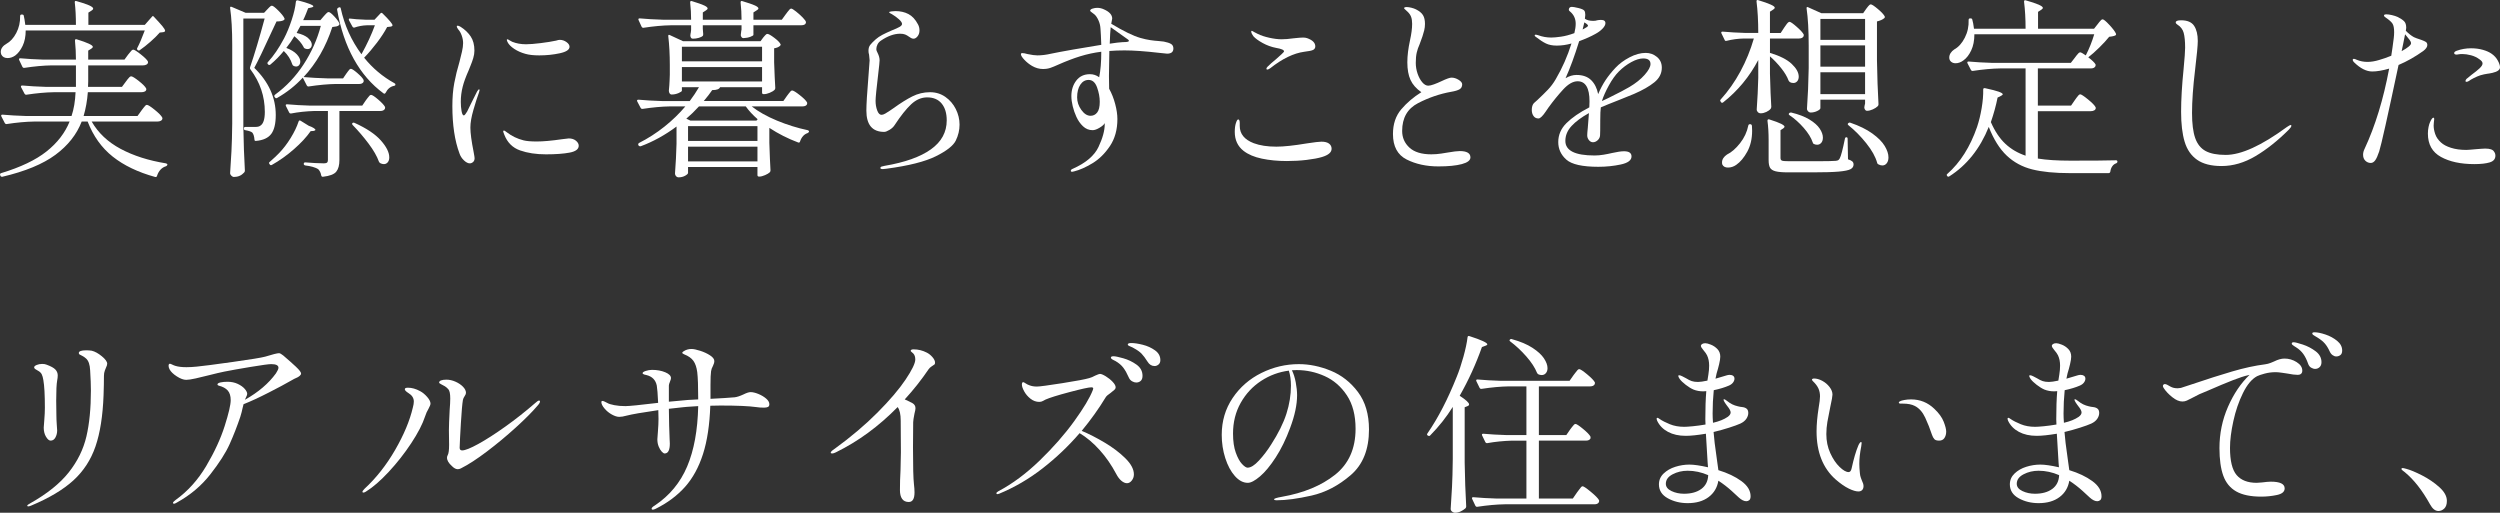
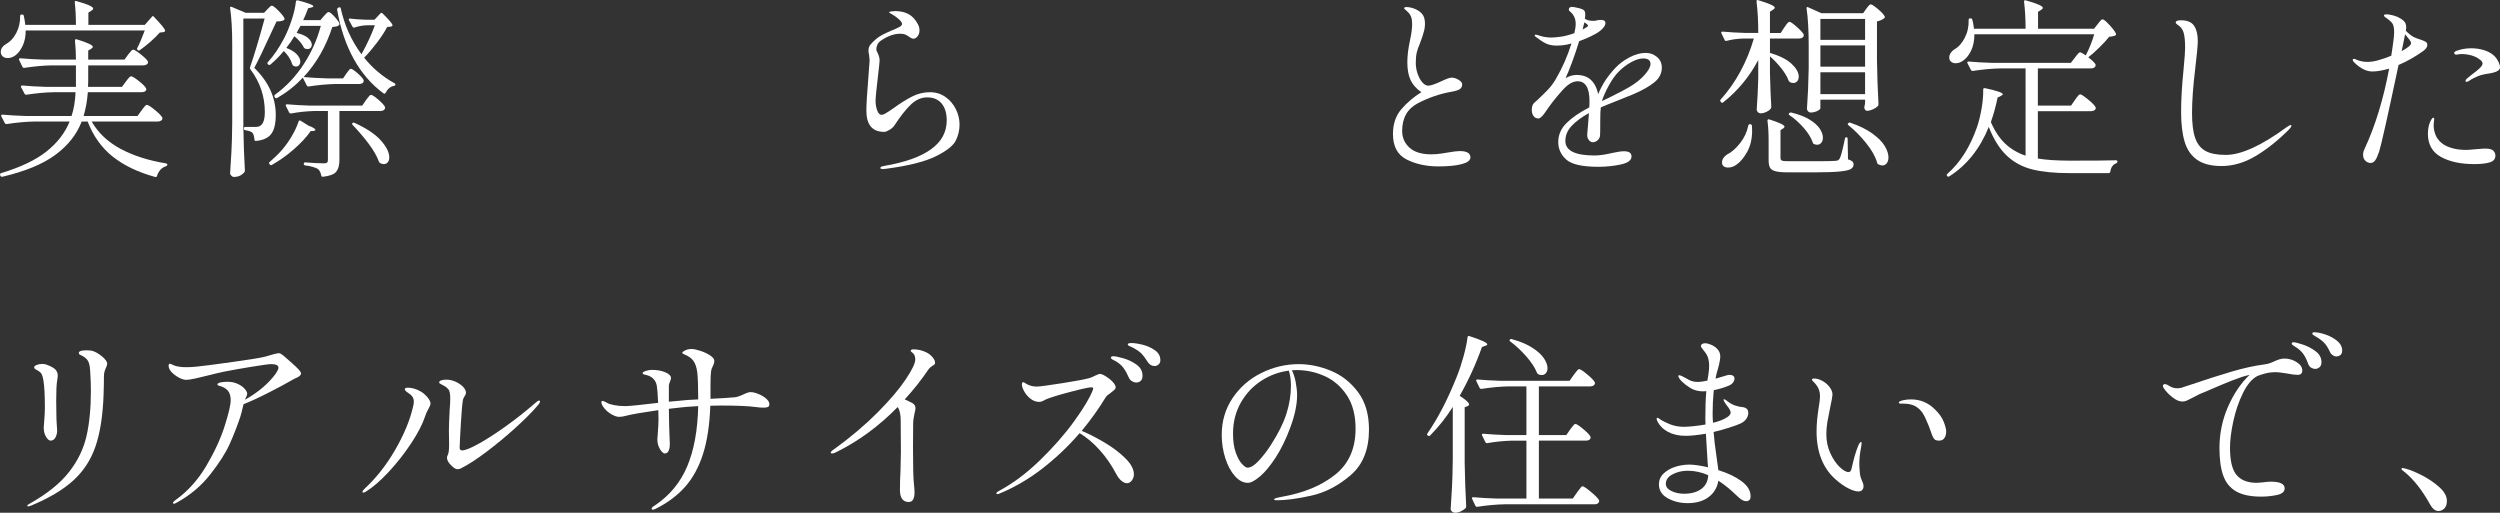
<svg xmlns="http://www.w3.org/2000/svg" id="_レイヤー_2" width="521.482" height="106.953" viewBox="0 0 521.482 106.953">
  <rect x="0" y="0" width="521.482" height="106.953" fill="#333333" stroke="none" />
  <defs>
    <style>.cls-1{fill:#fff;}</style>
  </defs>
  <g id="_レイヤー_1-2">
    <path class="cls-1" d="M29.52,23.033c.08-.106.207-.273.381-.5.173-.227.312-.394.42-.5.105-.106.213-.16.319-.16.24,0,.786.347,1.641,1.04.853.694,1.373,1.227,1.56,1.6l.04.16c0,.214-.1.38-.3.5-.2.12-.447.18-.74.18h-13.72c1.359,2.374,3.373,4.274,6.04,5.7,2.666,1.427,5.812,2.434,9.439,3.02.214.053.32.146.32.28-.027.133-.12.24-.28.32-.453.133-.84.373-1.16.72-.319.346-.56.773-.72,1.28-.054.213-.187.293-.399.24-3.574-.987-6.521-2.4-8.841-4.24-2.319-1.84-4.066-4.28-5.239-7.32h-1.24c-1.04,2.694-2.867,5.007-5.48,6.94s-6.307,3.46-11.08,4.58h-.079c-.16,0-.268-.067-.32-.2l-.04-.16c-.027-.027-.04-.08-.04-.16,0-.107.08-.187.24-.24,4.053-1.227,7.206-2.733,9.46-4.52,2.253-1.786,3.859-3.866,4.819-6.24h-7.399c-1.707.027-3.614.2-5.72.52h-.12c-.107,0-.2-.066-.28-.2l-.72-1.4c-.027-.026-.04-.08-.04-.16,0-.133.093-.2.279-.2,1.467.134,3.094.227,4.881.28h9.52c.48-1.413.76-3.066.84-4.96h-4.52c-1.707.027-3.614.2-5.721.52h-.119c-.107,0-.2-.066-.28-.2l-.72-1.36c-.027-.026-.04-.08-.04-.16,0-.133.105-.2.319-.2,1.44.134,3.054.227,4.84.28h6.32v-4.48h-5.04c-1.707.027-3.613.2-5.72.52h-.12c-.106,0-.2-.066-.28-.2l-.68-1.44c-.027-.026-.04-.08-.04-.16,0-.133.093-.2.28-.2,1.466.134,3.093.227,4.88.28h6.72c0-1.306-.066-2.626-.2-3.96,0-.267.12-.36.36-.28,2.24.694,3.36,1.214,3.36,1.56,0,.134-.107.267-.32.4l-.64.4v1.88h7.56l.76-1.04c.106-.106.233-.26.38-.46.146-.2.273-.346.38-.44.106-.093.214-.14.32-.14.213,0,.727.32,1.54.96s1.313,1.134,1.5,1.48l.04.16c0,.214-.1.38-.3.5s-.447.18-.74.18h-11.439v3.36c0,.507-.015.88-.04,1.12h7.079l.801-1.08c.08-.106.199-.267.359-.48s.301-.374.42-.48c.12-.106.233-.16.341-.16.239,0,.772.327,1.6.98.826.654,1.333,1.167,1.52,1.54l.04.16c0,.214-.1.374-.3.48s-.46.16-.78.16h-11.119c-.134,1.76-.428,3.414-.881,4.96h11.24l.84-1.16ZM30.2,5.192l1.479-1.68c.134-.213.28-.213.44,0,.853.907,1.453,1.574,1.8,2,.347.427.52.733.52.92,0,.134-.133.227-.399.28l-.72.08c-.507.587-1.147,1.22-1.92,1.9-.774.68-1.508,1.26-2.2,1.74-.134.134-.28.147-.44.04l-.04-.04c-.16-.106-.187-.253-.08-.44.453-.854.974-2.066,1.561-3.64H5.36c0,1.254-.214,2.327-.641,3.22s-.946,1.566-1.56,2.02c-.507.347-1.027.52-1.561.52-.64,0-1.08-.24-1.319-.72-.08-.213-.12-.4-.12-.56,0-.346.106-.666.319-.96.214-.293.493-.533.841-.72.826-.453,1.52-1.213,2.08-2.28.56-1.066.826-2.24.8-3.52,0-.213.106-.32.319-.32h.08c.214,0,.333.08.36.24.106.427.213,1.067.32,1.92h10.56c0-1.76-.08-3.32-.24-4.68v-.08c0-.213.12-.28.36-.2,2.32.64,3.479,1.16,3.479,1.56,0,.134-.106.267-.319.4l-.681.44v2.56h11.761Z" />
    <path class="cls-1" d="M56.58,27.933c-.627.84-1.687,1.327-3.18,1.46h-.08c-.16,0-.24-.093-.24-.28-.054-.666-.2-1.146-.44-1.44-.213-.213-.706-.386-1.479-.52-.187-.026-.28-.133-.28-.32v-.04c0-.213.106-.32.32-.32h2.12c.426,0,.746-.08.96-.24.64-.373.96-1.333.96-2.88,0-3.253-1-6.213-3-8.88-.107-.133-.134-.28-.08-.44.933-2.72,1.946-6.106,3.04-10.16h-4.44v22.56c.054,3.333.16,6.387.32,9.16,0,.16-.054.293-.16.4-.56.613-1.267.92-2.12.92-.187,0-.366-.087-.54-.26s-.26-.354-.26-.54c.106-1.574.2-3.1.28-4.58s.133-3.42.16-5.82V9.433c0-3.146-.147-5.733-.44-7.76v-.08c0-.186.106-.24.32-.16l2.92,1.24h3.84l.68-.72c.08-.08.221-.227.42-.44.2-.213.381-.32.54-.32.214,0,.653.334,1.32,1,.666.667,1.093,1.2,1.28,1.6.08.16.04.294-.12.4-.294.187-.8.28-1.521.28l-.96,2.04c-1.733,3.787-2.96,6.333-3.68,7.64,2.986,2.907,4.48,6.187,4.48,9.84,0,1.787-.314,3.1-.94,3.94ZM56.18,13.553c-.094,0-.166-.026-.22-.08l-.08-.08c-.134-.16-.134-.306,0-.44,1.2-1.306,2.32-2.946,3.36-4.92.586-1.12,1.12-2.406,1.6-3.86.48-1.453.773-2.726.88-3.82.026-.213.16-.306.4-.28,2.16.56,3.24.974,3.24,1.24,0,.107-.12.187-.36.24l-.72.16c-.08.214-.22.574-.42,1.08-.2.507-.407.974-.62,1.4h3.6l.721-.84c.105-.106.26-.273.46-.5.199-.226.38-.34.54-.34.213,0,.6.3,1.159.9.561.6.92,1.1,1.08,1.5.054.107.014.227-.12.36-.106.107-.279.187-.52.24-.24.054-.521.094-.84.12-1.334,4.107-3.334,7.587-6,10.44,1.493.133,3.187.227,5.08.28h3.16l.68-1c.08-.106.187-.253.32-.44.133-.187.246-.326.34-.42.093-.093.192-.14.3-.14.213,0,.666.3,1.36.9.692.6,1.119,1.074,1.279,1.42.026.134.026.267,0,.4-.16.293-.453.44-.88.44h-4.84c-1.707.027-3.613.2-5.72.52h-.12c-.107,0-.2-.066-.28-.2l-.84-1.64c-1.521,1.654-3.307,3.067-5.36,4.24-.187.107-.333.067-.439-.12l-.08-.08c-.107-.186-.08-.346.08-.48,2.346-1.706,4.34-3.82,5.979-6.34,1.641-2.52,2.833-5.193,3.58-8.02h-4.24c-.373.64-.64,1.134-.8,1.48,1.066.24,1.86.594,2.38,1.06.521.467.78.927.78,1.38,0,.267-.08.487-.24.66-.16.174-.373.26-.64.26-.187,0-.374-.04-.56-.12-.16-.08-.254-.186-.28-.32-.4-.773-1.04-1.52-1.92-2.24-.427.747-.987,1.56-1.681,2.44.986.374,1.721.82,2.2,1.34.48.52.72,1.02.72,1.5,0,.294-.079.54-.239.74-.16.2-.374.3-.641.3-.187,0-.373-.053-.56-.16-.107-.053-.187-.16-.24-.32-.32-1.013-.906-1.933-1.76-2.76-.854,1.04-1.773,1.974-2.76,2.8-.08.08-.167.12-.261.12ZM64.8,27.353c-.854,1.227-2.02,2.487-3.5,3.78-1.479,1.294-3.007,2.38-4.58,3.26-.187.106-.333.08-.439-.08l-.08-.12c-.134-.16-.107-.307.08-.44.853-.746,1.493-1.346,1.92-1.8.88-.906,1.693-1.966,2.439-3.18.747-1.213,1.294-2.353,1.641-3.42.08-.24.227-.293.439-.16l1.681,1.04c.453.16.8.32,1.04.48.239.16.359.28.359.36,0,.106-.134.187-.399.24l-.601.04ZM80.28,22.712c-.16.294-.48.44-.96.44h-8.521v10.24c0,1.066-.22,1.873-.66,2.42-.439.546-1.366.9-2.779,1.06h-.08c-.134,0-.227-.094-.28-.28-.08-.534-.294-.974-.64-1.32-.641-.374-1.534-.627-2.681-.76-.213-.054-.319-.16-.319-.32,0-.213.106-.32.319-.32.587.053,1.261.1,2.021.14s1.38.06,1.86.06c.319,0,.54-.054.659-.16.12-.106.181-.28.181-.52v-10.24h-2.84c-1.707.054-3.32.227-4.841.52h-.119c-.107,0-.2-.066-.28-.2l-.681-1.36c-.026-.026-.039-.08-.039-.16,0-.133.093-.2.279-.2,1.467.134,3.094.227,4.88.28h10.801l.76-1.12c.106-.133.233-.3.38-.5.146-.2.273-.353.38-.46.106-.106.213-.16.32-.16.239,0,.739.327,1.5.98.76.654,1.232,1.167,1.42,1.54.026.134.013.267-.04.4ZM82.28,17.353c.133.08.2.16.2.24,0,.107-.021.18-.061.22s-.127.074-.26.1c-.747.16-1.32.64-1.72,1.44-.134.214-.28.254-.44.12-2.507-1.84-4.573-4.227-6.2-7.16-1.627-2.933-2.786-6.36-3.479-10.28v-.08c0-.133.066-.24.2-.32l.159-.08.16-.04c.134,0,.214.08.24.24.773,3.52,2.213,6.707,4.32,9.56,1.173-2.106,2.106-4.12,2.8-6.04h-1.68c-.881.027-1.747.187-2.601.48h-.12c-.106,0-.199-.066-.279-.2l-.721-1.32c-.026-.053-.04-.12-.04-.2,0-.133.094-.187.28-.16.72.107,1.813.187,3.28.24h1.8l1.24-1.32c.133-.16.279-.16.439,0,1.387,1.36,2.08,2.187,2.08,2.48,0,.134-.134.227-.399.28l-.721.08c-.533,1.014-1.239,2.1-2.12,3.26-.88,1.16-1.773,2.207-2.68,3.14,1.76,2.187,3.866,3.96,6.32,5.32ZM73.521,25.672c.105-.106.253-.12.439-.04,2.48,1.12,4.307,2.34,5.48,3.66,1.173,1.32,1.76,2.5,1.76,3.54,0,.427-.107.767-.32,1.02-.214.253-.479.38-.8.38-.267,0-.52-.067-.76-.2-.107-.054-.2-.16-.28-.32-.4-1.12-1.12-2.373-2.16-3.76-1.04-1.386-2.146-2.68-3.319-3.88-.134-.16-.147-.293-.04-.4Z" />
-     <path class="cls-1" d="M96.78,33.453c-.44-.413-.754-.9-.94-1.46-.986-2.64-1.479-5.933-1.479-9.88,0-1.786.133-3.386.399-4.8.267-1.413.627-2.88,1.08-4.4.187-.72.36-1.426.521-2.12.16-.693.24-1.293.24-1.8s-.094-1.026-.28-1.56c-.187-.533-.427-.96-.72-1.28-.214-.293-.32-.493-.32-.6,0-.133.053-.2.16-.2.16,0,.373.08.64.24.88.56,1.58,1.227,2.101,2,.52.774.779,1.76.779,2.96,0,.507-.08,1.027-.24,1.56-.159.534-.347,1.054-.56,1.56-.214.507-.347.84-.4,1-.613,1.387-1.026,2.52-1.239,3.4-.268,1.04-.4,2.094-.4,3.16,0,.694.053,1.34.16,1.94.106.6.267.9.479.9.134,0,.36-.267.681-.8l.72-1.48,1.36-2.72c.186-.293.319-.44.399-.44s.12.054.12.16l-.12.48c-.347.934-.733,2.14-1.16,3.62s-.64,2.714-.64,3.7c0,1.147.227,2.854.68,5.12.134.72.2,1.147.2,1.28,0,.347-.106.614-.319.8-.214.187-.44.28-.681.28-.374,0-.78-.207-1.22-.62ZM108.48,31.373c-1.547-.546-2.641-1.633-3.28-3.26-.16-.4-.24-.64-.24-.72,0-.106.054-.16.16-.16.08,0,.18.047.3.14.12.094.221.167.3.22,1.04.8,2.2,1.36,3.48,1.68.613.16,1.533.24,2.76.24,1.36,0,3.134-.16,5.32-.48l1.36-.16c.612,0,1.112.16,1.5.48.386.32.579.667.579,1.04,0,.72-.633,1.2-1.899,1.44s-2.914.36-4.94.36c-2.054,0-3.854-.273-5.399-.82ZM109.601,11.232c-.881-.24-1.66-.586-2.341-1.04-.68-.453-1.14-.92-1.38-1.4-.106-.213-.16-.373-.16-.48,0-.08.04-.12.12-.12s.221.067.42.2c.2.134.394.24.58.32.854.347,1.813.52,2.88.52.747,0,1.767-.08,3.061-.24,1.293-.16,2.366-.333,3.22-.52.32-.106.573-.16.76-.16.507,0,.974.154,1.4.46.427.307.64.634.64.98,0,.614-.68,1.067-2.04,1.36-1.359.294-2.786.44-4.279.44-1.174,0-2.134-.106-2.88-.32Z" />
-     <path class="cls-1" d="M164.16,19.993c.106-.133.233-.3.38-.5.146-.2.273-.354.381-.46.105-.106.213-.16.319-.16.24,0,.773.327,1.601.98.826.654,1.333,1.167,1.52,1.54.026.134.014.267-.04.4-.16.267-.467.4-.92.4h-10.6c1.386,1.094,3.14,2.08,5.26,2.96,2.12.88,4.26,1.547,6.42,2,.187.054.28.147.28.28-.027.134-.12.24-.28.32-.747.24-1.28.827-1.6,1.76-.054.213-.188.28-.4.2-2.134-.8-4.134-1.813-6-3.04v3.12c.08,2.534.16,4.44.24,5.72,0,.16-.04.293-.12.4-.214.213-.554.42-1.021.62-.467.2-.859.3-1.18.3h-.08c-.214,0-.32-.107-.32-.32v-1.68h-14.479v1.24c0,.16-.2.353-.6.58-.4.227-.867.34-1.4.34-.187,0-.354-.08-.5-.24s-.22-.347-.22-.56c.16-2.08.266-4.16.319-6.24v-3.56c-2.399,1.787-4.894,3.16-7.479,4.12h-.12c-.134,0-.24-.053-.32-.16l-.04-.08c-.026-.026-.04-.08-.04-.16,0-.106.054-.2.16-.28,1.894-.96,3.666-2.1,5.32-3.42,1.653-1.32,3.106-2.727,4.36-4.22h-3.2c-1.707.027-3.614.2-5.721.52h-.119c-.107,0-.2-.066-.28-.2l-.72-1.36c-.027-.026-.04-.08-.04-.16,0-.133.105-.2.319-.2,1.44.134,3.054.227,4.84.28h5.841c.72-.96,1.359-1.92,1.92-2.88h-3.561v.72c0,.134-.233.3-.7.5-.467.2-.939.3-1.42.3-.187,0-.333-.08-.439-.24-.107-.16-.16-.346-.16-.56.08-.746.133-1.493.16-2.24l.04-1.08v-2.08c0-2.133-.107-4.12-.32-5.96v-.08c0-.106.026-.173.08-.2.053-.026.133-.013.24.04l2.76,1.28h16.16l.56-.76c.08-.08.206-.226.38-.44.174-.213.341-.32.5-.32.24,0,.714.267,1.42.8.707.534,1.141.974,1.301,1.32.08.107.053.227-.08.36-.294.267-.707.44-1.24.52v2.92c.08,2.347.16,4.134.24,5.36,0,.107-.04.227-.12.36-.24.24-.587.454-1.04.64-.454.187-.854.28-1.2.28h-.08c-.214,0-.319-.106-.319-.32v-1.12h-8.761c-.16.4-.707.6-1.64.6-.454.667-1.04,1.427-1.76,2.28h16.6l.76-1.08ZM163.921,2.953c.079-.106.206-.273.38-.5.173-.227.312-.393.42-.5.106-.106.213-.16.319-.16.16,0,.493.2,1,.6s.98.827,1.421,1.28c.439.454.659.774.659.96-.026.427-.359.64-1,.64h-9.96v2c0,.107-.207.24-.62.4-.413.16-.899.254-1.46.28-.159,0-.286-.06-.38-.18s-.153-.26-.18-.42c0-.16.013-.293.04-.4.026-.08.04-.18.04-.3s.026-.273.08-.46v-.92h-8.08v.72l.08,1.04v.2c0,.08-.014.147-.04.2-.16.187-.447.34-.86.46s-.834.18-1.26.18c-.294,0-.467-.2-.521-.6,0-.16.014-.293.04-.4.026-.08.047-.187.061-.32.013-.133.033-.306.06-.52v-.96h-4.199c-1.707.027-3.614.2-5.721.52h-.12c-.106,0-.199-.066-.279-.2l-.641-1.4c-.026-.026-.04-.08-.04-.16,0-.133.094-.2.28-.2,1.413.134,3.04.227,4.88.28h5.84c0-1.2-.066-2.4-.199-3.6,0-.267.119-.36.359-.28,1.227.374,2.08.674,2.561.9.479.227.72.434.72.62,0,.134-.107.267-.32.4l-.68.44v1.52h8.08c0-1.2-.067-2.4-.2-3.6,0-.267.12-.36.36-.28,1.253.374,2.126.674,2.62.9.492.227.739.434.739.62,0,.134-.12.267-.359.4l-.681.44v1.52h5.92l.841-1.16ZM158.961,12.793v-3.04h-16.721v3.04h16.721ZM158.961,13.993h-16.721v3h16.721v-3ZM144,25.152h13.801l.239-.28c-1.014-.88-1.84-1.773-2.479-2.68h-9.76c-.907.987-1.787,1.84-2.641,2.56l.84.4ZM143.521,29.393h14.479v-3.08h-14.479v3.08ZM143.521,30.592v3.08h14.479v-3.08h-14.479Z" />
    <path class="cls-1" d="M183.641,35.033c0-.134.073-.227.221-.28.146-.054.366-.107.659-.16,4.24-.72,7.46-1.866,9.66-3.44,2.2-1.573,3.3-3.586,3.3-6.04,0-1.493-.354-2.666-1.06-3.52-.707-.853-1.714-1.28-3.021-1.28-1.199,0-2.313.48-3.34,1.44s-2.18,2.414-3.46,4.36c-.239.374-.594.7-1.06.98-.467.28-.834.42-1.101.42-2.479,0-3.72-1.48-3.72-4.44,0-1.253.146-3.667.44-7.24.16-2.08.239-3.16.239-3.24,0-.16-.039-.56-.119-1.2-.08-.24-.12-.506-.12-.8,0-.506.12-.913.359-1.22.24-.306.627-.7,1.16-1.18.4-.346.854-.653,1.36-.92.506-.266,1.16-.573,1.96-.92.746-.293,1.293-.54,1.64-.74.347-.2.521-.406.521-.62,0-.267-.228-.6-.681-1-.453-.4-.934-.747-1.439-1.04-.08-.053-.194-.113-.34-.18-.147-.066-.221-.14-.221-.22,0-.08.167-.14.5-.18.334-.04.594-.06.78-.06,1.04,0,1.953.207,2.74.62.786.414,1.446,1.127,1.979,2.14.214.374.32.8.32,1.28s-.134.887-.4,1.22-.547.5-.84.5c-.214,0-.406-.06-.58-.18s-.286-.193-.34-.22c-.294-.213-.573-.373-.84-.48-.267-.106-.613-.16-1.04-.16-1.254,0-2.587.48-4,1.44-.32.213-.56.48-.72.8s-.24.64-.24.96c0,.24.093.52.28.84.266.534.399,1.04.399,1.52,0,.294-.094,1.214-.279,2.76-.374,3.12-.561,5.014-.561,5.68,0,.72.113,1.387.34,2,.227.614.526.92.9.92.213,0,.473-.086.78-.26.306-.173.633-.38.979-.62.347-.24.601-.414.76-.52,1.44-1.04,2.74-1.854,3.9-2.44,1.16-.586,2.394-.88,3.7-.88,1.2,0,2.267.327,3.2.98.933.654,1.66,1.5,2.18,2.54s.78,2.12.78,3.24c0,1.146-.261,2.253-.78,3.32-.52,1.067-1.907,2.16-4.16,3.28-2.254,1.12-5.687,1.986-10.3,2.6-.32.053-.574.08-.76.08-.347,0-.521-.08-.521-.24Z" />
-     <path class="cls-1" d="M244.281,9.172c.319.2.479.514.479.94,0,.72-.439,1.08-1.319,1.08-.027,0-.547-.053-1.561-.16-2.986-.347-5.427-.52-7.32-.52-1.094,0-2.146.04-3.159.12-.054,2.294-.08,4.04-.08,5.24,0,1.28.013,2.16.04,2.64.533.96.953,2.02,1.26,3.18.306,1.16.46,2.207.46,3.14,0,2.214-.521,4.094-1.561,5.64-1.039,1.547-2.253,2.74-3.64,3.58-1.387.84-2.667,1.406-3.84,1.7-.187.053-.32.08-.4.08-.187,0-.279-.067-.279-.2,0-.187.146-.333.439-.44,2.693-1.2,4.474-2.713,5.34-4.54.866-1.826,1.301-3.42,1.301-4.78v-.2c-.134.294-.487.614-1.061.96-.573.347-1.06.52-1.46.52-.773,0-1.447-.273-2.02-.82-.574-.546-1.034-1.206-1.381-1.98-.319-.693-.573-1.426-.76-2.2-.187-.773-.279-1.48-.279-2.12,0-1.253.34-2.327,1.02-3.22.68-.893,1.633-1.34,2.86-1.34.692,0,1.333.213,1.92.64.293-1.413.439-3.186.439-5.32-1.493.187-2.953.5-4.38.94s-2.979,1.034-4.66,1.78c-.587.267-1.106.48-1.56.64-.454.16-.974.24-1.561.24-.773,0-1.533-.213-2.279-.64-.587-.346-1.12-.773-1.601-1.28-.479-.506-.72-.893-.72-1.16,0-.16.093-.24.28-.24.266,0,.626.066,1.08.2.88.187,1.573.28,2.08.28.88,0,1.84-.12,2.88-.36,1.013-.213,2.54-.5,4.58-.86s3.993-.686,5.859-.98c-.054-1.573-.106-2.667-.16-3.28-.026-.667-.173-1.287-.439-1.86-.267-.573-.547-.98-.84-1.22-.188-.16-.38-.307-.58-.44s-.3-.24-.3-.32c0-.186.166-.333.5-.44.333-.106.659-.16.979-.16.48,0,.946.107,1.4.32,1.146.507,1.72,1.147,1.72,1.92,0,.107-.066.467-.2,1.08,2.561,1.547,4.587,2.534,6.08,2.96.746.214,1.44.367,2.08.46.64.094,1.2.154,1.68.18.667.054,1.04.094,1.12.12.693.134,1.2.3,1.521.5ZM228.861,23.473c.359-.453.54-1.2.54-2.24,0-.96-.188-1.96-.561-3-.374-1.04-.96-1.56-1.76-1.56-.72,0-1.3.334-1.74,1-.439.667-.66,1.547-.66,2.64,0,.934.293,1.807.88,2.62.587.813,1.227,1.22,1.921,1.22.56,0,1.02-.226,1.38-.68ZM234.741,8.772c.253-.013.439-.04.56-.08s.181-.1.181-.18c0-.106-.087-.213-.261-.32-.174-.106-.286-.186-.34-.24l-3.2-2.28c-.08.747-.146,1.894-.199,3.44,1.199-.186,2.093-.293,2.68-.32.133,0,.326-.006.58-.02Z" />
-     <path class="cls-1" d="M263.222,33.092c-1.587-.333-2.86-.873-3.82-1.62-1.227-.96-1.84-2.28-1.84-3.96,0-.747.08-1.36.24-1.84.16-.506.319-.76.479-.76.213,0,.32.254.32.76v.6c0,1.654.973,2.854,2.92,3.6,1.28.48,2.854.72,4.72.72,1.521,0,3.641-.226,6.36-.68,1.573-.24,2.586-.36,3.04-.36.693,0,1.22.133,1.58.4.359.267.54.627.54,1.08,0,.747-.667,1.32-2,1.72-.8.24-1.86.44-3.181.6-1.319.16-2.699.24-4.14.24-1.894,0-3.634-.166-5.22-.5ZM264.161,14.353c0-.133.08-.28.24-.44.453-.453,1.04-.973,1.76-1.56.427-.373.813-.72,1.16-1.04s.521-.52.521-.6c0-.293-.547-.533-1.641-.72-.986-.187-1.927-.526-2.819-1.02-.895-.493-1.54-.966-1.94-1.42-.106-.133-.207-.293-.3-.48-.094-.187-.14-.347-.14-.48,0-.106.025-.16.079-.16l.16.04c.08.054.206.127.38.22.174.094.42.22.74.38.641.32,1.44.586,2.4.8.96.214,1.812.32,2.56.32.72,0,1.547-.066,2.48-.2.96-.106,1.626-.16,2-.16.319,0,.6.04.84.12,1.146.4,1.72.974,1.72,1.72,0,.32-.14.56-.42.72s-.9.293-1.86.4c-2.213.294-4.587,1.44-7.119,3.44-.268.187-.468.28-.601.28-.134,0-.2-.053-.2-.16Z" />
    <path class="cls-1" d="M293.422,33.272c-1.907-.96-2.86-2.733-2.86-5.32,0-2.08.58-3.8,1.74-5.16s2.553-2.546,4.18-3.56c-1.066-.746-1.82-1.6-2.26-2.56-.44-.96-.66-2.186-.66-3.68,0-1.36.187-2.893.56-4.6.294-1.333.44-2.466.44-3.4,0-.586-.067-1.066-.2-1.44-.134-.374-.36-.72-.68-1.04-.188-.187-.367-.354-.54-.5-.174-.146-.26-.247-.26-.3,0-.16.186-.24.56-.24.267,0,.586.047.96.14.373.094.693.207.96.34.693.347,1.18.747,1.46,1.2.28.454.42,1.067.42,1.84,0,.454-.054.9-.16,1.34s-.227.854-.359,1.24c-.134.387-.228.646-.28.78-.026.08-.134.374-.32.88-.267.587-.467,1.167-.6,1.74-.134.574-.2,1.287-.2,2.14,0,.774.126,1.527.38,2.26.253.734.58,1.333.98,1.8.399.467.812.7,1.24.7.293,0,.692-.093,1.199-.28.507-.186,1.014-.4,1.521-.64,1.066-.506,1.773-.76,2.12-.76.506,0,1.006.154,1.5.46.493.307.739.62.739.94,0,.48-.187.827-.56,1.04-.374.214-.96.387-1.76.52-2.374.427-4.667,1.214-6.88,2.36-2.214,1.146-3.32,3.08-3.32,5.8,0,1.387.506,2.547,1.52,3.48,1.014.934,2.533,1.4,4.561,1.4.693,0,1.386-.053,2.08-.16.693-.106,1.106-.173,1.24-.2,1.226-.213,2.093-.32,2.6-.32,1.493,0,2.24.44,2.24,1.32,0,.614-.601,1.08-1.8,1.4-1.2.32-2.827.48-4.881.48-2.507,0-4.713-.48-6.619-1.44Z" />
    <path class="cls-1" d="M345.622,11.873c.68.56,1.02,1.307,1.02,2.24,0,1.2-.52,2.22-1.56,3.06-1.04.84-2.454,1.647-4.24,2.42l-2.96,1.2c-1.974.774-3.294,1.307-3.96,1.6-.08.56-.12,1.44-.12,2.64,0,1.894-.014,2.96-.04,3.2-.026.4-.193.74-.5,1.02-.307.28-.634.42-.979.42-.32,0-.601-.146-.84-.44-.24-.293-.36-.626-.36-1,0-.293.04-.813.12-1.56l.24-3.08c-1.547.854-2.754,1.747-3.62,2.68-.867.934-1.3,1.974-1.3,3.12,0,2.027,2.025,3.04,6.079,3.04.613,0,1.24-.053,1.881-.16.64-.106,1.239-.226,1.8-.36,1.066-.24,1.893-.36,2.479-.36,1.04,0,1.561.36,1.561,1.08,0,.8-.747,1.36-2.24,1.68-1.494.32-3.054.48-4.68.48-3.334,0-5.561-.5-6.681-1.5s-1.68-2.22-1.68-3.66c0-1.493.566-2.806,1.7-3.94s2.727-2.233,4.78-3.3c.025-.293.04-.707.04-1.24,0-2.8-.827-4.2-2.48-4.2-.96,0-1.967.574-3.02,1.72-1.055,1.147-2.074,2.4-3.061,3.76-.08.107-.267.38-.56.82-.294.44-.574.794-.841,1.06-.267.267-.493.4-.68.4-.453,0-.8-.173-1.04-.52-.24-.346-.359-.76-.359-1.24,0-.64.146-1.12.439-1.44l.72-.64c.854-.8,1.587-1.52,2.2-2.16.613-.64,1.16-1.373,1.641-2.2,1.359-2.32,2.453-4.8,3.279-7.44-1.04.293-2.066.44-3.08.44-.88,0-1.627-.146-2.239-.44-.614-.293-1.348-.773-2.2-1.44-.107-.08-.16-.16-.16-.24,0-.106.066-.16.2-.16.106,0,.293.04.56.12.854.32,1.76.48,2.72.48.48,0,1.146-.06,2-.18.854-.12,1.787-.366,2.801-.74.186-.746.279-1.4.279-1.96,0-1.066-.413-1.933-1.239-2.6-.134-.106-.2-.213-.2-.32.026-.4.24-.6.64-.6.24,0,.693.08,1.36.24.666.16,1.08.347,1.24.56.133.16.199.454.199.88,0,.16-.026.427-.08.8.427.293,1,.44,1.721.44.373,0,.653-.04.84-.12.267-.053.533-.08.8-.08.613,0,.92.227.92.68,0,.347-.207.734-.62,1.16-.413.427-.927.8-1.54,1.12-.854.48-1.96.974-3.319,1.48-.96,3.094-1.907,5.667-2.84,7.72.772-.453,1.532-.68,2.279-.68,1.307,0,2.326.36,3.061,1.08.732.72,1.22,1.694,1.46,2.92.479-1.12,1-2.1,1.56-2.94.561-.84,1.24-1.686,2.04-2.54.8-.853,1.786-1.586,2.96-2.2,1.173-.613,2.293-.92,3.36-.92.88,0,1.66.28,2.34.84ZM330.122,6.152c.187-.08.347-.166.479-.26.134-.093.254-.167.36-.22.187-.106.28-.213.28-.32s-.107-.24-.32-.4l-.439-.28c0,.08-.12.574-.36,1.48ZM343.062,15.612c.812-.92,1.22-1.673,1.22-2.26,0-.773-.507-1.16-1.521-1.16-.72,0-1.547.254-2.479.76-.934.507-1.8,1.16-2.601,1.96-.72.72-1.413,1.687-2.08,2.9-.666,1.214-1.146,2.287-1.439,3.22v.04l.52-.24.841-.4c2.159-1.066,3.612-1.826,4.359-2.28,1.307-.773,2.366-1.62,3.181-2.54Z" />
    <path class="cls-1" d="M372.202,5.712c.105-.133.22-.293.34-.48.12-.186.246-.346.38-.48.133-.133.253-.2.36-.2.213,0,.713.347,1.5,1.04.786.694,1.272,1.227,1.46,1.6.026.134.013.267-.04.4-.16.294-.48.44-.96.44h-6.04v3c2.053.614,3.566,1.38,4.54,2.3.973.92,1.46,1.807,1.46,2.66,0,.4-.107.72-.32.96-.214.24-.48.36-.8.36-.294,0-.534-.066-.72-.2-.107-.053-.2-.16-.28-.32-.294-.8-.807-1.66-1.54-2.58-.734-.92-1.514-1.74-2.34-2.46v3.64c.08,3.067.173,5.36.279,6.88,0,.107-.04.24-.119.4-.214.267-.521.494-.921.68-.399.187-.786.28-1.159.28-.24,0-.44-.08-.601-.24s-.24-.346-.24-.56c.16-2.213.267-4.413.32-6.6v-3.72c-1.84,3.494-4.28,6.44-7.32,8.84-.187.134-.333.12-.439-.04l-.08-.12c-.134-.16-.134-.306,0-.44,1.573-1.733,2.946-3.686,4.12-5.86,1.173-2.173,2.106-4.46,2.8-6.86h-2.12c-1.2.027-2.387.187-3.56.48-.214.054-.347,0-.4-.16l-.68-1.4c-.027-.026-.04-.08-.04-.16,0-.133.093-.2.28-.2,1.466.134,3.093.227,4.88.28h2.56c0-2.48-.12-4.667-.36-6.56v-.08c0-.213.12-.28.36-.2,2.293.693,3.44,1.213,3.44,1.56,0,.134-.107.267-.32.4l-.68.44v4.44h2.239l.761-1.16ZM365.042,25.913h.08c.16,0,.266.107.319.32l.04,1.04c0,1.68-.34,3.14-1.02,4.38-.68,1.24-1.447,2.154-2.3,2.74-.534.373-1.107.56-1.721.56-.56,0-.946-.2-1.159-.6-.054-.107-.08-.267-.08-.48,0-.32.093-.62.279-.9.187-.28.44-.526.761-.74.933-.453,1.84-1.24,2.72-2.36s1.453-2.346,1.72-3.68c.054-.213.173-.306.36-.28ZM368.922,29.192c0-1.466-.08-2.8-.24-4,0-.266.134-.36.4-.28,1.173.374,1.993.68,2.46.92.466.24.7.44.7.6,0,.107-.094.227-.28.36l-.561.36v5.8c0,.293.106.48.32.56.213.08.746.12,1.601.12h4.92c2.666,0,4.213-.026,4.64-.08.267-.026.453-.073.56-.14.106-.066.214-.193.32-.38.267-.506.626-1.88,1.08-4.12.026-.187.133-.28.32-.28.16,0,.239.107.239.32l.08,4.28c.427.134.727.28.9.44.173.16.26.373.26.64,0,.426-.214.753-.64.98-.427.226-1.24.393-2.44.5-1.199.106-2.986.16-5.359.16h-5.24c-1.146,0-2.007-.074-2.58-.22-.574-.147-.96-.394-1.16-.74-.2-.347-.3-.88-.3-1.6v-4.2ZM373.202,23.632c.105-.133.253-.186.439-.16,1.547.374,2.813.86,3.8,1.46s1.7,1.234,2.141,1.9c.439.667.66,1.294.66,1.88,0,.454-.114.814-.341,1.08-.227.267-.514.4-.859.4-.24,0-.467-.053-.68-.16-.134-.053-.214-.16-.24-.32-.32-.96-.947-1.973-1.88-3.04-.935-1.066-1.92-1.946-2.96-2.64-.188-.133-.214-.267-.08-.4ZM389.282,1.833c.08-.106.22-.286.42-.54.199-.253.38-.38.54-.38.213,0,.699.32,1.46.96.76.64,1.232,1.147,1.42,1.52.08.134.053.267-.08.4-.347.294-.854.52-1.521.68v8.12c.054,3.334.16,6.387.32,9.16,0,.16-.054.294-.16.4-.24.24-.58.46-1.02.66-.44.2-.847.3-1.221.3-.267,0-.453-.2-.56-.6l.04-.4.12-.52v-.8h-9.32v1.76c0,.187-.22.387-.66.6-.439.214-.899.32-1.38.32-.187,0-.359-.08-.52-.24-.16-.16-.24-.346-.24-.56.187-2.533.307-5.36.36-8.48v-4.68c0-3.146-.147-5.733-.44-7.76v-.08c0-.106.026-.173.08-.2.053-.026.133-.013.24.04l2.76,1.24h8.72l.641-.92ZM389.042,8.313V3.953h-9.32v4.36h9.32ZM379.722,9.473v4.44h9.32v-4.44h-9.32ZM379.722,15.073v4.56h9.32v-4.56h-9.32ZM385.521,25.712c.134-.133.28-.173.44-.12,1.866.64,3.4,1.394,4.6,2.26,1.2.867,2.061,1.734,2.58,2.6.521.867.78,1.66.78,2.38,0,.507-.12.914-.36,1.22-.239.306-.547.46-.92.46-.267,0-.547-.08-.84-.24-.134-.054-.214-.16-.24-.32-.347-1.253-1.1-2.606-2.26-4.06-1.16-1.453-2.407-2.713-3.74-3.78-.16-.133-.174-.266-.04-.4Z" />
    <path class="cls-1" d="M441.362,33.433c.213,0,.319.094.319.28,0,.16-.094.28-.279.36-.32.106-.587.313-.801.62-.213.306-.347.673-.399,1.1-.054.213-.174.32-.36.32h-8.08c-3.174,0-5.793-.26-7.859-.78-2.067-.52-3.84-1.48-5.32-2.88s-2.727-3.393-3.74-5.98c-1.84,4.56-4.587,8-8.24,10.32-.187.106-.333.08-.439-.08-.134-.187-.12-.333.04-.44,2.693-2.374,4.76-5.64,6.2-9.8.399-1.2.72-2.513.96-3.94.239-1.426.346-2.713.319-3.86,0-.24.134-.333.4-.28,1.36.293,2.313.54,2.86.74.546.2.819.38.819.54,0,.08-.12.187-.359.32l-.721.36c-.319,1.627-.786,3.333-1.399,5.12.826,1.894,1.826,3.394,3,4.5,1.173,1.107,2.586,1.94,4.24,2.5V14.272h-5.28c-1.707.027-3.614.2-5.72.52h-.12c-.107,0-.2-.066-.28-.2l-.72-1.4c-.027-.026-.04-.08-.04-.16,0-.133.093-.2.279-.2,1.467.134,3.094.227,4.881.28h16.439l.84-1.08c.08-.106.2-.267.36-.48s.3-.374.42-.48.233-.16.34-.16c.16,0,.547.214,1.16.64.72-1.414,1.307-2.88,1.76-4.4h-25c0,1.307-.22,2.427-.66,3.36-.439.934-.979,1.626-1.619,2.08-.534.4-1.08.6-1.641.6-.374,0-.687-.106-.939-.32-.254-.213-.381-.506-.381-.88,0-.32.094-.626.28-.92s.44-.546.76-.76c.881-.48,1.613-1.293,2.2-2.44.587-1.146.854-2.386.8-3.72,0-.213.106-.32.32-.32h.08c.213,0,.333.08.36.24.133.427.253,1.066.359,1.92h10.761c0-2.053-.107-3.933-.32-5.64,0-.266.12-.36.36-.28,2.373.667,3.56,1.187,3.56,1.56,0,.134-.106.267-.32.4l-.68.44v3.52h11.68l.761-.96c.079-.106.192-.253.34-.44.146-.186.272-.326.38-.42.106-.093.213-.14.319-.14.214,0,.681.387,1.4,1.16.72.774,1.173,1.374,1.36,1.8.08.16.04.293-.12.4-.16.08-.394.147-.7.2-.307.054-.5.08-.58.08-.533.667-1.22,1.414-2.06,2.24-.84.827-1.607,1.507-2.301,2.04.801.614,1.307,1.107,1.521,1.48.026.134.013.267-.04.4-.16.294-.48.44-.96.44h-11.04v7.76h6.92l.8-1.16c.08-.106.2-.273.36-.5.16-.226.3-.4.42-.52s.233-.18.34-.18c.213,0,.753.354,1.62,1.06.866.707,1.394,1.247,1.58,1.62l.04.16c0,.213-.1.38-.3.5-.2.12-.46.18-.78.18h-11v9.88c1.786.293,4.066.44,6.84.44,4.613,0,7.76-.026,9.44-.08Z" />
    <path class="cls-1" d="M458.302,33.333c-1.239-.866-2.106-2.12-2.6-3.76-.494-1.64-.74-3.727-.74-6.26s.173-5.506.521-8.92c.213-2.24.319-3.72.319-4.44,0-1.333-.1-2.366-.3-3.1-.2-.733-.646-1.313-1.34-1.74-.214-.133-.32-.28-.32-.44,0-.293.373-.44,1.12-.44,1.307,0,2.213.387,2.72,1.16.507.774.761,1.827.761,3.16,0,.88-.188,2.88-.561,6-.427,3.547-.64,6.547-.64,9,0,2.24.22,3.987.66,5.24.439,1.254,1.16,2.154,2.16,2.7,1,.547,2.406.82,4.22.82,3.2,0,7.439-1.933,12.72-5.8.054-.026.18-.106.38-.24.2-.133.354-.2.46-.2.08,0,.12.054.12.16,0,.187-.174.454-.52.8-2.294,2.293-4.607,4.134-6.94,5.52-2.334,1.386-4.7,2.08-7.1,2.08-2.16,0-3.86-.434-5.101-1.3Z" />
    <path class="cls-1" d="M506.022,8.752c.2.134.3.347.3.64,0,.4-.279.813-.84,1.24-1.68,1.2-3.399,2.174-5.16,2.92-2.267,10.693-3.613,16.707-4.04,18.04-.293.88-.573,1.5-.84,1.86-.267.36-.573.54-.92.54-.427,0-.8-.154-1.12-.46-.319-.307-.479-.727-.479-1.26,0-.4.106-.813.319-1.24,2.214-4.747,3.921-10.32,5.12-16.72-1.387.4-2.56.6-3.52.6-1.227,0-2.494-.64-3.8-1.92-.188-.187-.28-.346-.28-.48,0-.16.08-.24.24-.24.133,0,.333.067.6.2.693.293,1.44.44,2.24.44.746,0,1.56-.133,2.439-.4.747-.213,1.587-.506,2.521-.88.16-.96.333-2.186.52-3.68.054-.426.08-.84.08-1.24,0-.826-.113-1.42-.34-1.78s-.714-.793-1.46-1.3c-.214-.133-.32-.266-.32-.4,0-.16.174-.24.521-.24.293,0,.673.054,1.14.16.467.107.873.24,1.221.4.586.293,1.025.586,1.319.88.293.293.44.747.44,1.36,0,.107-.027.32-.08.64.586.587,1.146,1.027,1.68,1.32.267.134.773.32,1.521.56.453.16.779.307.979.44ZM502.923,9.033c0-.213-.101-.453-.3-.72-.2-.266-.514-.653-.94-1.16l-.4,2-.319,1.52c1.306-.72,1.96-1.266,1.96-1.64ZM520.242,31.632c.187.24.28.52.28.84,0,.694-.394,1.16-1.18,1.4-.787.24-1.86.36-3.22.36-2.827,0-5.147-.5-6.96-1.5-1.814-1-2.721-2.62-2.721-4.86,0-.506.047-.973.141-1.4.093-.426.18-.72.26-.88.106-.266.227-.506.36-.72.133-.213.266-.32.399-.32.106,0,.16.094.16.28l-.08.72c-.026.187-.04.4-.04.64,0,.534.106,1.12.32,1.76.213.64.613,1.227,1.2,1.76.479.454,1.18.827,2.1,1.12.92.294,1.979.44,3.18.44.293,0,1-.053,2.12-.16.373-.026.72-.053,1.04-.08.32-.026.586-.04.8-.04.986,0,1.601.213,1.84.64ZM521.022,12.632c.307.56.46,1.027.46,1.4,0,.534-.52.92-1.56,1.16-.48.107-.854.174-1.12.2-.4.054-.88.16-1.44.32-.399.134-.84.32-1.319.56s-.84.454-1.08.64c-.188.107-.347.16-.48.16s-.2-.053-.2-.16c0-.133.066-.28.2-.44.134-.133.493-.426,1.08-.88.693-.506,1.246-.953,1.66-1.34.413-.386.62-.726.62-1.02,0-.266-.187-.533-.561-.8-.56-.426-1.173-.727-1.84-.9s-1.267-.26-1.8-.26c-.32,0-.587.02-.8.06-.214.04-.334.06-.36.06-.373,0-.56-.106-.56-.32,0-.187.173-.347.52-.48.96-.346,1.96-.52,3-.52.88,0,1.7.106,2.46.32.761.214,1.38.494,1.86.84.533.374.953.84,1.26,1.4Z" />
    <path class="cls-1" d="M5.681,105.473c0-.107.227-.28.68-.52,3.493-1.973,6.153-4.113,7.98-6.42,1.826-2.307,3.053-4.8,3.68-7.48.626-2.68.94-5.874.94-9.58,0-1.12-.054-2.533-.16-4.24-.054-1.173-.334-1.986-.84-2.44-.294-.266-.574-.46-.84-.58-.268-.12-.447-.213-.54-.28-.094-.066-.141-.167-.141-.3,0-.373.521-.56,1.561-.56.373,0,.746.027,1.12.08.666.16,1.373.547,2.119,1.16.747.614,1.12,1.134,1.12,1.56,0,.214-.094.507-.279.88-.027.054-.101.24-.221.56s-.18.68-.18,1.08c0,1.147-.026,2.494-.08,4.04-.16,4.32-.72,7.88-1.68,10.68-.96,2.8-2.5,5.167-4.62,7.1-2.12,1.934-5.061,3.687-8.82,5.26-.267.106-.467.16-.6.16-.134,0-.2-.054-.2-.16ZM9.601,91.112c-.32-.533-.479-1.173-.479-1.92,0-.08.04-.606.119-1.58.08-.973.12-1.82.12-2.54,0-2.693-.106-4.626-.319-5.8-.08-.506-.194-.906-.34-1.2-.147-.293-.395-.533-.74-.72-.24-.133-.44-.253-.601-.36-.159-.106-.239-.227-.239-.36,0-.186.173-.353.52-.5.347-.146.733-.22,1.16-.22.373,0,.68.054.92.16.88.32,1.486.653,1.82,1,.333.347.5.76.5,1.24,0,.32-.04.68-.12,1.08-.134.72-.2,2.107-.2,4.16l.04,3.12c0,.534.026,1.174.08,1.92.053.64.08,1.04.08,1.2,0,.534-.12,1.02-.36,1.46s-.573.66-1,.66c-.32,0-.64-.266-.96-.8Z" />
    <path class="cls-1" d="M61.761,76.533c.693.653,1.04,1.114,1.04,1.38,0,.16-.094.32-.279.48-.24.214-.627.427-1.16.64l-1.08.6c-.72.427-2.107,1.167-4.16,2.22-2.054,1.054-3.827,1.874-5.32,2.46l-.239.96c-.027.134-.08.367-.16.7s-.174.66-.28.98c-.667,1.974-1.407,3.867-2.22,5.68-.813,1.814-2.154,3.914-4.021,6.3-1.866,2.387-4.199,4.354-7,5.9-.267.16-.453.24-.56.24-.16,0-.24-.067-.24-.2,0-.08.08-.187.24-.32.16-.134.253-.214.28-.24,2.56-1.84,4.699-4.213,6.42-7.12,1.72-2.906,3-5.68,3.84-8.32s1.26-4.44,1.26-5.4c0-.88-.207-1.553-.62-2.02-.413-.466-1.047-.806-1.899-1.02-.16-.053-.24-.133-.24-.24,0-.186.206-.326.62-.42.413-.093.899-.14,1.46-.14.8,0,1.513.147,2.14.44.626.293,1.113.64,1.46,1.04.347.4.521.747.521,1.04,0,.16-.067.367-.2.62-.134.254-.227.46-.28.62,2.8-1.573,4.96-3.413,6.48-5.52.346-.533.52-.92.52-1.16,0-.506-.507-.76-1.52-.76-.507,0-1.927.194-4.261.58-2.333.387-4.166.713-5.5.98-.8.16-1.88.414-3.239.76-.935.24-1.848.46-2.74.66-.894.2-1.554.3-1.98.3-.56,0-1.214-.24-1.96-.72s-1.254-.973-1.52-1.48c-.134-.267-.2-.506-.2-.72,0-.293.093-.44.28-.44.08,0,.24.06.479.18.24.12.453.207.641.26.586.187,1.359.28,2.319.28.667,0,1.387-.04,2.16-.12,1.146-.106,3.62-.426,7.42-.96,3.8-.533,6.087-.906,6.86-1.12,1.546-.48,2.506-.72,2.88-.72.187,0,.48.16.88.48,1.093.934,1.986,1.727,2.68,2.38Z" />
    <path class="cls-1" d="M75.601,102.592c0-.133.146-.346.44-.64,2.426-2.24,4.553-4.94,6.38-8.1,1.826-3.16,3.061-6.113,3.7-8.86.133-.48.2-.893.2-1.24,0-.72-.374-1.306-1.12-1.76-.507-.32-.76-.586-.76-.8s.213-.32.64-.32c.826,0,1.68.24,2.56.72.507.267.993.667,1.46,1.2.467.534.7,1,.7,1.4,0,.214-.146.587-.439,1.12-.268.427-.494.934-.681,1.52-.533,1.627-1.5,3.5-2.899,5.62-1.4,2.12-2.96,4.107-4.681,5.96-1.72,1.854-3.313,3.234-4.779,4.14-.214.133-.387.2-.521.2s-.2-.053-.2-.16ZM94.281,97.232c-.694-.613-1.04-1.2-1.04-1.76,0-.187.053-.373.16-.56.186-.32.279-1.04.279-2.16l-.04-3c0-.746.014-1.32.04-1.72l.12-2.56c.08-.933.12-1.72.12-2.36,0-.986-.134-1.626-.4-1.92-.239-.266-.479-.473-.72-.62s-.5-.287-.78-.42c-.279-.133-.42-.253-.42-.36,0-.186.134-.333.4-.44.267-.106.64-.16,1.12-.16.613,0,1.24.14,1.88.42.64.28,1.166.634,1.58,1.06.413.427.62.854.62,1.28,0,.187-.094.414-.28.68-.187.267-.307.534-.36.8-.134.773-.273,2.374-.42,4.8-.146,2.427-.233,4.147-.26,5.16,0,.374.173.56.521.56.612,0,1.732-.446,3.359-1.34,1.627-.893,3.507-2.1,5.641-3.62,2.133-1.52,4.213-3.16,6.239-4.92.373-.347.641-.52.801-.52.133,0,.199.067.199.2,0,.214-.187.52-.56.92-1.04,1.227-2.527,2.72-4.46,4.48-1.934,1.76-3.947,3.434-6.04,5.02-2.094,1.587-3.914,2.767-5.46,3.54-.214.107-.427.16-.64.16-.374,0-.774-.213-1.2-.64Z" />
    <path class="cls-1" d="M158.181,82.172c.626.254,1.166.574,1.62.96.453.387.68.78.68,1.18,0,.294-.101.487-.3.58-.2.094-.474.14-.82.14-.614,0-1.16-.04-1.64-.12-1.494-.213-3.975-.32-7.44-.32-.934,0-1.64.014-2.12.04-.134,3.974-.64,7.334-1.52,10.08-.88,2.747-2.127,5.027-3.74,6.84-1.614,1.813-3.646,3.333-6.1,4.56-.268.133-.468.2-.601.2-.187,0-.28-.067-.28-.2,0-.187.227-.414.681-.68,3.066-2.053,5.312-4.766,6.739-8.14,1.427-3.373,2.193-7.566,2.301-12.58-1.067.054-1.867.107-2.4.16l-.84.08c-.507.054-1.467.16-2.88.32.026,2.56.08,4.694.16,6.4.026.24.04.52.04.84,0,1.387-.36,2.08-1.08,2.08-.16,0-.36-.126-.601-.38-.239-.253-.453-.606-.64-1.06-.187-.453-.28-.96-.28-1.52,0-.133.04-.686.12-1.66.08-.973.12-1.833.12-2.58,0-.8-.014-1.413-.04-1.84-3.334.48-5.56.867-6.68,1.16-.561.16-1.054.24-1.48.24s-.934-.16-1.52-.48c-.587-.32-1.101-.74-1.54-1.26-.44-.52-.66-.966-.66-1.34,0-.16.08-.24.24-.24.159,0,.506.147,1.04.44.266.16.739.307,1.42.44.68.134,1.446.2,2.3.2.773,0,3.053-.226,6.84-.68-.08-1.787-.174-2.986-.28-3.6-.239-1.173-.96-1.906-2.16-2.2-.026,0-.166-.033-.42-.1-.253-.066-.38-.166-.38-.3,0-.16.221-.313.66-.46.44-.146.873-.22,1.3-.22,1.04,0,1.96.167,2.761.5.8.334,1.199.74,1.199,1.22,0,.16-.073.414-.22.76-.146.347-.22.614-.22.8v3.36c1.226-.133,2.533-.253,3.92-.36l2.2-.12c0-2.693-.067-4.586-.2-5.68-.134-1.013-.4-1.8-.8-2.36-.4-.56-1.04-1.013-1.92-1.36-.268-.106-.4-.213-.4-.32,0-.106.093-.213.28-.32.479-.32,1.026-.48,1.64-.48.427,0,1.033.127,1.82.38.786.254,1.473.574,2.06.96.587.387.88.78.88,1.18,0,.294-.094.627-.279,1-.214.374-.348.747-.4,1.12-.08.534-.12,1.507-.12,2.92v2.84c2.133-.106,3.813-.213,5.04-.32.48-.053,1.093-.253,1.84-.6.641-.32,1.134-.48,1.48-.48.453,0,.993.127,1.62.38Z" />
    <path class="cls-1" d="M194.501,74.493c.36.414.54.793.54,1.14,0,.187-.034.314-.1.38-.067.067-.194.154-.381.26-.026.027-.133.1-.319.22-.188.12-.36.287-.521.5-1.52,2.24-3.187,4.347-5,6.32.667.294,1.214.56,1.641.8.399.24.6.587.6,1.04,0,.24-.066.6-.2,1.08-.187.934-.279,1.547-.279,1.84l-.04,5.28c0,3.947.065,6.494.199,7.64.08.64.12,1.213.12,1.72,0,1.333-.399,2-1.2,2-.613,0-1.073-.214-1.38-.64-.307-.426-.46-1.04-.46-1.84,0-1.386.04-2.76.12-4.12.054-1.706.08-2.973.08-3.8l-.04-6.56c0-1.333-.214-2.28-.64-2.84-3.92,4-8.214,7.147-12.88,9.44-.32.16-.574.24-.761.24-.213,0-.319-.053-.319-.16,0-.187.266-.453.8-.8,3.413-2.48,6.4-5.006,8.96-7.58,2.56-2.573,4.513-4.867,5.86-6.88,1.346-2.013,2.02-3.406,2.02-4.18,0-.533-.134-.946-.399-1.24-.107-.106-.228-.213-.36-.32-.134-.106-.2-.187-.2-.24,0-.213.2-.32.6-.32.961,0,1.881.227,2.761.68.426.213.819.527,1.18.94Z" />
    <path class="cls-1" d="M230.441,92.333c1.68,1,3.112,2.087,4.3,3.26,1.187,1.174,1.78,2.294,1.78,3.36,0,.48-.147.907-.44,1.28-.294.374-.627.56-1,.56s-.76-.166-1.16-.5c-.399-.333-.76-.806-1.08-1.42-.986-1.866-2.14-3.533-3.46-5-1.319-1.466-2.714-2.64-4.18-3.52-2.32,2.694-4.894,5.14-7.72,7.34-2.827,2.2-5.854,3.967-9.08,5.3-.134.054-.24.08-.32.08-.16,0-.24-.066-.24-.2,0-.106.134-.24.4-.4,2.933-1.546,5.806-3.68,8.62-6.4,2.812-2.72,5.213-5.453,7.2-8.2,1.985-2.746,3.286-4.92,3.899-6.52l.08-.32c0-.16-.134-.24-.4-.24-.533,0-2.054.334-4.56,1-2.507.667-4.174,1.187-5,1.56-.106.054-.28.147-.52.28-.24.134-.494.2-.761.2-.667,0-1.279-.22-1.84-.66-.56-.44-1-.953-1.32-1.54-.319-.586-.479-1.053-.479-1.4s.093-.52.28-.52c.08,0,.246.087.5.26.253.174.54.313.859.42.427.16.92.24,1.48.24s2.319-.233,5.28-.7c2.96-.466,4.84-.82,5.64-1.06.399-.106.813-.28,1.24-.52.533-.24.866-.36,1-.36.266,0,.673.167,1.22.5.546.333,1.026.72,1.439,1.16.414.44.62.82.62,1.14,0,.187-.08.354-.239.5-.16.147-.428.367-.801.66-.56.374-.906.68-1.04.92-1.439,2.374-3.106,4.707-5,7,1.521.64,3.12,1.46,4.801,2.46ZM234.301,74.732c1,.28,1.92.72,2.761,1.32.84.6,1.26,1.38,1.26,2.34,0,.48-.127.833-.38,1.06-.254.227-.567.34-.94.34-.267,0-.554-.086-.86-.26s-.54-.446-.699-.82c-.348-.8-.721-1.466-1.12-2-.4-.533-.947-1-1.641-1.4-.106-.053-.253-.126-.439-.22-.188-.093-.32-.18-.4-.26s-.12-.16-.12-.24c0-.186.187-.28.561-.28.346,0,1.02.14,2.02.42ZM238.361,71.913c.96.24,1.812.627,2.56,1.16.746.534,1.12,1.213,1.12,2.04,0,.4-.127.707-.38.92-.254.213-.527.32-.82.32-.613,0-1.106-.306-1.479-.92-.454-.72-.867-1.273-1.24-1.66-.374-.386-.907-.766-1.6-1.14-.214-.133-.414-.233-.601-.3-.187-.066-.347-.14-.479-.22-.134-.08-.2-.16-.2-.24,0-.213.24-.32.72-.32.64,0,1.44.12,2.4.36Z" />
    <path class="cls-1" d="M277.602,77.333c2.24.92,4.126,2.4,5.66,4.44,1.533,2.04,2.3,4.647,2.3,7.82,0,4.16-1.273,7.334-3.82,9.52-2.547,2.187-5.267,3.607-8.16,4.26s-5.313.98-7.26.98c-.374,0-.56-.067-.56-.2,0-.16.533-.333,1.6-.52,4.561-.8,8.267-2.333,11.12-4.6s4.28-5.466,4.28-9.6c0-2.826-.607-5.153-1.82-6.98-1.214-1.826-2.754-3.16-4.62-4-1.867-.84-3.813-1.26-5.84-1.26-.454,0-.787.014-1,.04.347.694.613,1.534.8,2.52.187.987.28,1.88.28,2.68,0,1.974-.48,4.24-1.44,6.8-.88,2.374-1.887,4.434-3.02,6.18-1.134,1.747-2.227,3.067-3.28,3.96-1.054.894-1.899,1.34-2.54,1.34-.96,0-1.859-.473-2.7-1.42-.84-.946-1.507-2.193-2-3.74-.493-1.546-.739-3.16-.739-4.84,0-2.88.76-5.446,2.279-7.7,1.521-2.253,3.521-3.993,6-5.22,2.48-1.226,5.08-1.84,7.801-1.84,2.213,0,4.439.46,6.68,1.38ZM268.842,77.313c-2.08.267-4.007.98-5.78,2.14-1.773,1.16-3.193,2.687-4.26,4.58-1.067,1.894-1.601,4.027-1.601,6.4,0,1.6.193,2.934.58,4,.387,1.067.82,1.854,1.3,2.36.48.507.866.76,1.16.76.666,0,1.46-.5,2.38-1.5s1.767-2.113,2.54-3.34c1.493-2.32,2.554-4.46,3.181-6.42.626-1.96.939-3.913.939-5.86,0-1.173-.146-2.213-.439-3.12Z" />
    <path class="cls-1" d="M303.041,84.873c-1.333,2.134-2.906,4.12-4.72,5.96-.134.134-.28.147-.44.04l-.079-.04c-.16-.106-.174-.253-.04-.44,2.213-3.2,4.253-7.146,6.119-11.84.48-1.173.94-2.553,1.381-4.14.439-1.586.726-2.94.859-4.06.026-.24.16-.32.4-.24,2.479.8,3.72,1.374,3.72,1.72,0,.107-.12.2-.36.28l-.76.28c-1.254,3.547-2.8,6.934-4.64,10.16,1.306.854,1.96,1.454,1.96,1.8,0,.16-.107.28-.32.36l-.6.24v11.52c.053,3.333.16,6.387.319,9.16,0,.16-.054.293-.159.4-.268.24-.594.453-.98.64s-.78.28-1.18.28c-.24,0-.454-.08-.641-.24-.187-.16-.279-.347-.279-.56.106-1.574.2-3.1.279-4.58.08-1.48.134-3.42.16-5.82v-10.88ZM327.521,89.592c.08-.106.206-.273.38-.5.173-.226.313-.393.42-.5.106-.106.213-.16.32-.16.213,0,.739.347,1.58,1.04.84.694,1.353,1.227,1.54,1.6.025.133.025.267,0,.4-.16.293-.48.44-.96.44h-9.801v12.08h7.08l.88-1.28c.106-.133.247-.32.42-.56.174-.24.313-.42.421-.54.105-.12.213-.18.319-.18.213,0,.786.387,1.72,1.16.934.774,1.507,1.36,1.721,1.76.026.133.013.266-.04.4-.16.293-.467.44-.92.44h-18.721c-1.706.026-3.613.2-5.72.52h-.12c-.106,0-.2-.067-.279-.2l-.681-1.44c-.026-.027-.04-.08-.04-.16,0-.133.094-.2.28-.2,1.466.133,3.093.227,4.88.28h6.2v-12.08h-3c-1.787.054-3.507.227-5.16.52h-.12c-.106,0-.2-.066-.28-.2l-.68-1.4c-.026-.026-.04-.08-.04-.16,0-.133.094-.2.28-.2,1.466.134,3.093.227,4.88.28h4.12v-10.16h-3.64c-1.707.027-3.614.2-5.721.52h-.12c-.106,0-.199-.066-.279-.2l-.681-1.4c-.026-.026-.04-.08-.04-.16,0-.133.094-.2.28-.2,1.467.134,3.093.227,4.88.28h14.32l.84-1.2c.133-.16.267-.333.4-.52.133-.186.266-.353.399-.5.134-.146.253-.22.36-.22.24,0,.793.36,1.66,1.08.866.72,1.406,1.28,1.62,1.68.026.134.013.267-.04.4-.16.294-.48.44-.96.44h-10.681v10.16h5.721l.8-1.16ZM314.961,70.833c.134-.133.28-.16.44-.08,1.733.48,3.153,1.08,4.26,1.8,1.106.72,1.906,1.454,2.4,2.2.493.747.74,1.427.74,2.04,0,.427-.114.774-.341,1.04-.227.267-.514.4-.859.4-.268,0-.507-.053-.721-.16-.106-.053-.199-.16-.279-.32-.427-1.066-1.167-2.2-2.221-3.4s-2.166-2.24-3.34-3.12c-.187-.133-.214-.266-.08-.4Z" />
    <path class="cls-1" d="M363.241,100.353c1.28.934,1.92,1.987,1.92,3.16,0,.4-.094.673-.279.82-.188.146-.387.22-.601.22-.479,0-1-.254-1.56-.76-.134-.133-.634-.593-1.5-1.38-.867-.786-1.794-1.5-2.78-2.14-.24,1.44-.92,2.58-2.04,3.42-1.12.84-2.573,1.26-4.359,1.26-1.547,0-2.935-.34-4.16-1.02-1.228-.68-1.84-1.646-1.84-2.9,0-.88.326-1.633.979-2.26.653-.626,1.466-1.093,2.44-1.4.973-.306,1.953-.46,2.939-.46.934,0,2.227.187,3.88.56l-.08-1c-.187-2.8-.307-4.8-.359-6-1.761.293-3.16.44-4.2.44-1.44,0-2.674-.273-3.7-.82-1.026-.546-1.78-1.313-2.26-2.3-.08-.213-.12-.36-.12-.44,0-.133.053-.2.16-.2.08,0,.173.04.28.12.105.08.186.134.239.16.507.347,1.2.7,2.08,1.06.88.36,1.88.54,3,.54.373,0,.974-.04,1.8-.12.827-.08,1.707-.2,2.641-.36-.027-.267-.04-.626-.04-1.08,0-2.293.066-4.253.2-5.88-.134.027-.348.04-.641.04-.72,0-1.387-.12-2-.36-.507-.213-1.054-.546-1.64-1-.587-.453-1.014-.866-1.28-1.24-.187-.293-.28-.493-.28-.6s.054-.16.16-.16c.16,0,.373.067.641.2l.84.44c.426.267.812.46,1.16.58.346.12.786.18,1.319.18.427,0,1.08-.093,1.96-.28.026-.187.094-.606.2-1.26.106-.653.16-1.273.16-1.86,0-.826-.146-1.546-.44-2.16-.159-.32-.413-.68-.76-1.08-.134-.16-.254-.32-.359-.48-.107-.16-.16-.293-.16-.4,0-.16.086-.293.26-.4.173-.106.394-.16.66-.16s.653.1,1.16.3c.506.2.96.507,1.359.92.4.414.601.94.601,1.58,0,.374-.08.9-.24,1.58-.16.68-.334,1.313-.521,1.9l-.239,1.12,2.279-.68c.24-.08.467-.12.681-.12.293,0,.533.067.72.2.187.134.28.333.28.6s-.101.534-.3.8c-.2.267-.487.48-.86.64-.854.374-1.907.694-3.16.96-.16,1.6-.24,3.227-.24,4.88,0,.534.026,1.174.08,1.92,1.28-.293,2.307-.706,3.08-1.24.4-.293.601-.6.601-.92s-.24-.773-.721-1.36c-.054-.08-.127-.18-.22-.3-.094-.12-.18-.246-.26-.38-.188-.293-.28-.493-.28-.6,0-.08.04-.12.12-.12.106,0,.346.147.72.44.613.507,1.333.854,2.16,1.04.293.08.6.134.92.16.427.054.746.187.96.4.187.187.28.467.28.84,0,.4-.134.8-.4,1.2s-.68.734-1.239,1c-.534.24-1.32.527-2.36.86-1.04.334-2.12.634-3.24.9.08,1.2.307,3.08.68,5.64l.32,2.32c1.92.586,3.521,1.347,4.8,2.28ZM354.882,101.993c.906-.667,1.386-1.626,1.439-2.88-1.413-.613-2.84-.92-4.279-.92-1.147,0-2.194.247-3.141.74-.946.494-1.42,1.154-1.42,1.98,0,.64.394,1.147,1.18,1.52.787.374,1.66.56,2.62.56,1.493,0,2.693-.333,3.601-1Z" />
    <path class="cls-1" d="M385.642,101.913c-.826-.4-1.746-1.04-2.76-1.92-2.64-2.346-3.96-5.68-3.96-10,0-1.44.146-3.093.44-4.96.186-1.066.279-1.854.279-2.36,0-.613-.113-1.166-.34-1.66-.227-.493-.606-.993-1.14-1.5-.134-.133-.2-.24-.2-.32s.047-.14.141-.18c.093-.04.192-.06.3-.06.533,0,1.1.16,1.7.48.6.32,1.105.747,1.52,1.28.413.534.62,1.067.62,1.6,0,.32-.147,1.147-.44,2.48-.267,1.28-.474,2.347-.62,3.2s-.22,1.707-.22,2.56c0,1.44.273,2.76.82,3.96.546,1.2,1.193,2.16,1.939,2.88.747.72,1.373,1.08,1.881,1.08.319,0,.532-.267.64-.8.426-1.973.893-3.56,1.399-4.76.08-.187.174-.353.28-.5.106-.146.2-.22.28-.22s.12.08.12.24c0,.134-.027.36-.08.68-.267,1.334-.4,2.547-.4,3.64,0,.507.04,1.16.12,1.96.026.347.094.66.2.94.106.28.173.46.2.54.24.48.359.88.359,1.2,0,.347-.094.62-.279.82-.188.2-.454.3-.801.3-.507,0-1.173-.2-2-.6ZM403.482,91.592c-.188-.213-.348-.506-.48-.88-.399-1.226-.874-2.426-1.42-3.6-.547-1.173-1.273-1.986-2.18-2.44-.614-.32-1.44-.48-2.48-.48h-.479c-.24,0-.36-.08-.36-.24,0-.106.133-.213.4-.32.105-.053.366-.12.779-.2s.873-.12,1.38-.12c1.867,0,3.48.654,4.841,1.96.96.907,1.612,1.807,1.96,2.7.346.894.52,1.58.52,2.06,0,.507-.12.947-.359,1.32-.24.374-.614.56-1.12.56-.48,0-.814-.106-1-.32Z" />
-     <path class="cls-1" d="M436.442,100.353c1.28.934,1.92,1.987,1.92,3.16,0,.4-.094.673-.28.82-.187.146-.387.22-.6.22-.48,0-1-.254-1.561-.76-.134-.133-.634-.593-1.5-1.38-.866-.786-1.793-1.5-2.779-2.14-.24,1.44-.92,2.58-2.04,3.42-1.12.84-2.574,1.26-4.36,1.26-1.547,0-2.934-.34-4.16-1.02-1.227-.68-1.84-1.646-1.84-2.9,0-.88.326-1.633.98-2.26.652-.626,1.466-1.093,2.439-1.4.974-.306,1.953-.46,2.94-.46.933,0,2.226.187,3.88.56l-.08-1c-.187-2.8-.307-4.8-.36-6-1.76.293-3.16.44-4.2.44-1.439,0-2.673-.273-3.699-.82-1.027-.546-1.78-1.313-2.261-2.3-.08-.213-.119-.36-.119-.44,0-.133.053-.2.159-.2.08,0,.174.04.28.12s.187.134.24.16c.506.347,1.2.7,2.08,1.06.88.36,1.88.54,3,.54.373,0,.973-.04,1.8-.12.826-.08,1.706-.2,2.64-.36-.026-.267-.04-.626-.04-1.08,0-2.293.066-4.253.2-5.88-.134.027-.347.04-.64.04-.72,0-1.387-.12-2-.36-.507-.213-1.054-.546-1.641-1-.587-.453-1.014-.866-1.279-1.24-.188-.293-.28-.493-.28-.6s.053-.16.16-.16c.16,0,.373.067.64.2l.84.44c.427.267.813.46,1.16.58.347.12.786.18,1.32.18.426,0,1.08-.093,1.96-.28.026-.187.093-.606.2-1.26.106-.653.16-1.273.16-1.86,0-.826-.147-1.546-.44-2.16-.16-.32-.414-.68-.76-1.08-.134-.16-.254-.32-.36-.48-.106-.16-.16-.293-.16-.4,0-.16.087-.293.261-.4.173-.106.393-.16.659-.16s.653.1,1.16.3c.507.2.96.507,1.36.92.399.414.6.94.6,1.58,0,.374-.08.9-.24,1.58-.159.68-.333,1.313-.52,1.9l-.24,1.12,2.28-.68c.24-.08.466-.12.68-.12.293,0,.533.067.721.2.186.134.279.333.279.6s-.1.534-.3.8c-.2.267-.486.48-.86.64-.854.374-1.906.694-3.159.96-.16,1.6-.24,3.227-.24,4.88,0,.534.026,1.174.08,1.92,1.279-.293,2.306-.706,3.08-1.24.399-.293.6-.6.6-.92s-.24-.773-.72-1.36c-.054-.08-.127-.18-.22-.3-.094-.12-.181-.246-.261-.38-.187-.293-.279-.493-.279-.6,0-.08.04-.12.119-.12.106,0,.347.147.721.44.613.507,1.333.854,2.16,1.04.293.08.6.134.92.16.426.054.746.187.96.4.186.187.279.467.279.84,0,.4-.134.8-.399,1.2-.267.4-.681.734-1.24,1-.534.24-1.32.527-2.36.86-1.04.334-2.119.634-3.239.9.08,1.2.306,3.08.68,5.64l.32,2.32c1.92.586,3.52,1.347,4.8,2.28ZM428.082,101.993c.906-.667,1.387-1.626,1.44-2.88-1.414-.613-2.84-.92-4.28-.92-1.146,0-2.193.247-3.14.74-.947.494-1.42,1.154-1.42,1.98,0,.64.393,1.147,1.18,1.52.786.374,1.66.56,2.62.56,1.493,0,2.693-.333,3.6-1Z" />
    <path class="cls-1" d="M479.062,75.533c.786.494,1.18,1.087,1.18,1.78,0,.294-.087.514-.26.66-.174.147-.394.22-.66.22-.56,0-1.307-.093-2.24-.28-.187-.026-.547-.08-1.08-.16s-.974-.12-1.319-.12c-.801,0-1.567.1-2.301.3-.733.2-1.26.38-1.579.54-1.094.587-2.074,1.76-2.94,3.52-.867,1.76-1.534,3.707-2,5.84-.467,2.134-.7,4-.7,5.6,0,2.694.46,4.58,1.38,5.66.92,1.08,2.313,1.62,4.181,1.62l1.12-.08c.8-.106,1.413-.16,1.84-.16,1.92,0,2.88.467,2.88,1.4,0,.694-.54,1.154-1.62,1.38-1.08.227-2.167.34-3.26.34-2.214,0-3.954-.36-5.221-1.08-1.267-.72-2.166-1.813-2.699-3.28-.534-1.466-.801-3.386-.801-5.76,0-3.04.594-5.913,1.78-8.62,1.187-2.706,2.687-4.926,4.5-6.66l-.32.08c-.746.16-1.807.507-3.18,1.04-1.374.534-3.127,1.267-5.26,2.2l-1.72.72c-.214.107-.681.347-1.4.72-.507.267-.907.467-1.2.6-.294.133-.6.2-.92.2-.667,0-1.38-.306-2.14-.92-.76-.613-1.34-1.226-1.74-1.84-.134-.187-.2-.346-.2-.48,0-.106.04-.2.12-.28s.173-.12.28-.12c.16,0,.333.054.52.16.054.027.28.154.681.38.399.227.893.34,1.479.34.133,0,.36-.026.68-.08.08-.026.894-.293,2.44-.8,2.986-1.013,5.727-1.886,8.22-2.62s4.793-1.233,6.9-1.5c.399-.053.786-.153,1.16-.3.373-.146.613-.246.72-.3.8-.4,1.52-.6,2.16-.6.906,0,1.753.247,2.54.74ZM482.082,76.692c-.294-.173-.507-.46-.64-.86-.267-.773-.594-1.433-.98-1.98-.387-.546-.899-1.02-1.54-1.42-.079-.053-.206-.133-.38-.24-.174-.106-.3-.2-.38-.28s-.12-.16-.12-.24c0-.186.134-.28.4-.28.293,0,.926.16,1.9.48.973.32,1.866.787,2.68,1.4.812.614,1.22,1.374,1.22,2.28,0,.454-.134.8-.399,1.04-.268.24-.574.36-.921.36-.267,0-.547-.086-.84-.26ZM486.582,74.092c-.254-.173-.46-.433-.62-.78-.319-.693-.659-1.246-1.02-1.66-.36-.413-.86-.82-1.5-1.22-.16-.106-.327-.207-.5-.3-.174-.093-.32-.186-.44-.28-.12-.093-.18-.193-.18-.3,0-.16.16-.24.48-.24.586,0,1.34.154,2.26.46.92.307,1.733.747,2.439,1.32.706.574,1.061,1.247,1.061,2.02,0,.454-.127.774-.381.96-.253.187-.539.28-.859.28-.24,0-.487-.086-.74-.26Z" />
    <path class="cls-1" d="M501.602,98.473c-.106-.08-.247-.187-.42-.32-.174-.133-.26-.24-.26-.32,0-.133.093-.2.279-.2.106,0,.347.054.721.16.826.214,1.92.667,3.279,1.36,1.36.694,2.566,1.514,3.62,2.46,1.054.947,1.58,1.9,1.58,2.86,0,.72-.18,1.253-.54,1.6-.359.346-.767.52-1.22.52-.667,0-1.254-.467-1.76-1.4-1.627-2.933-3.387-5.173-5.28-6.72Z" />
  </g>
</svg>